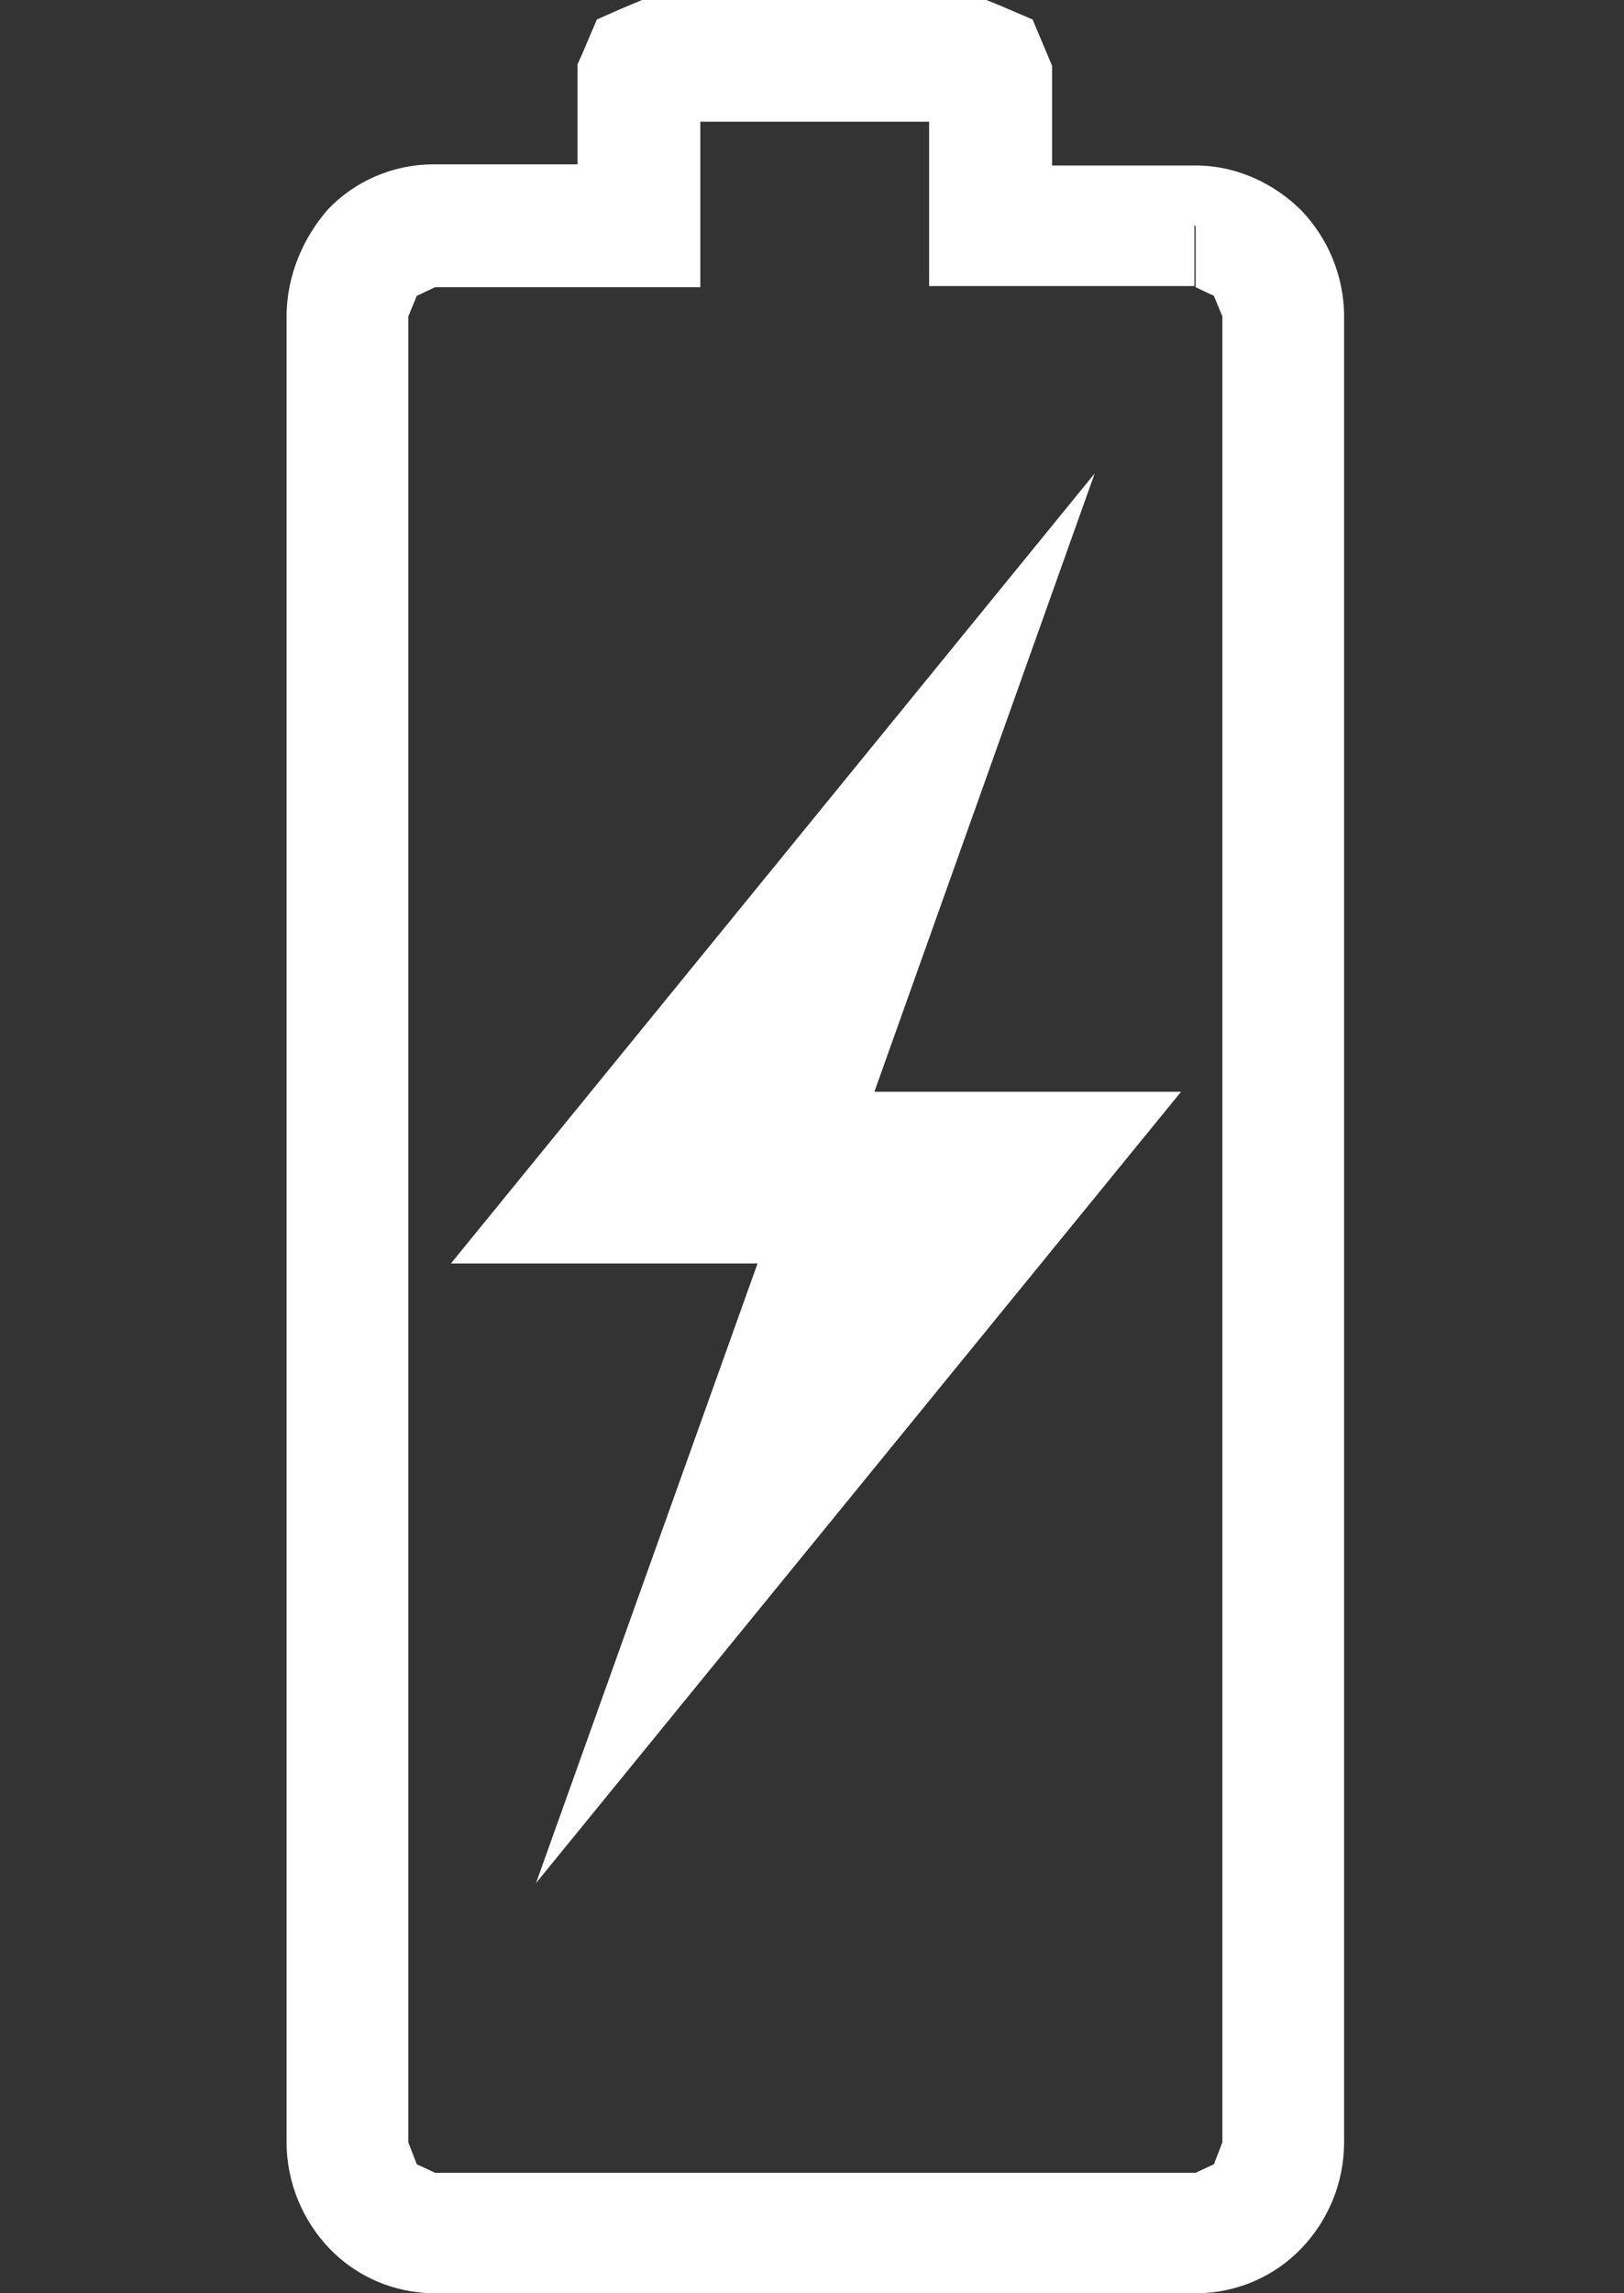
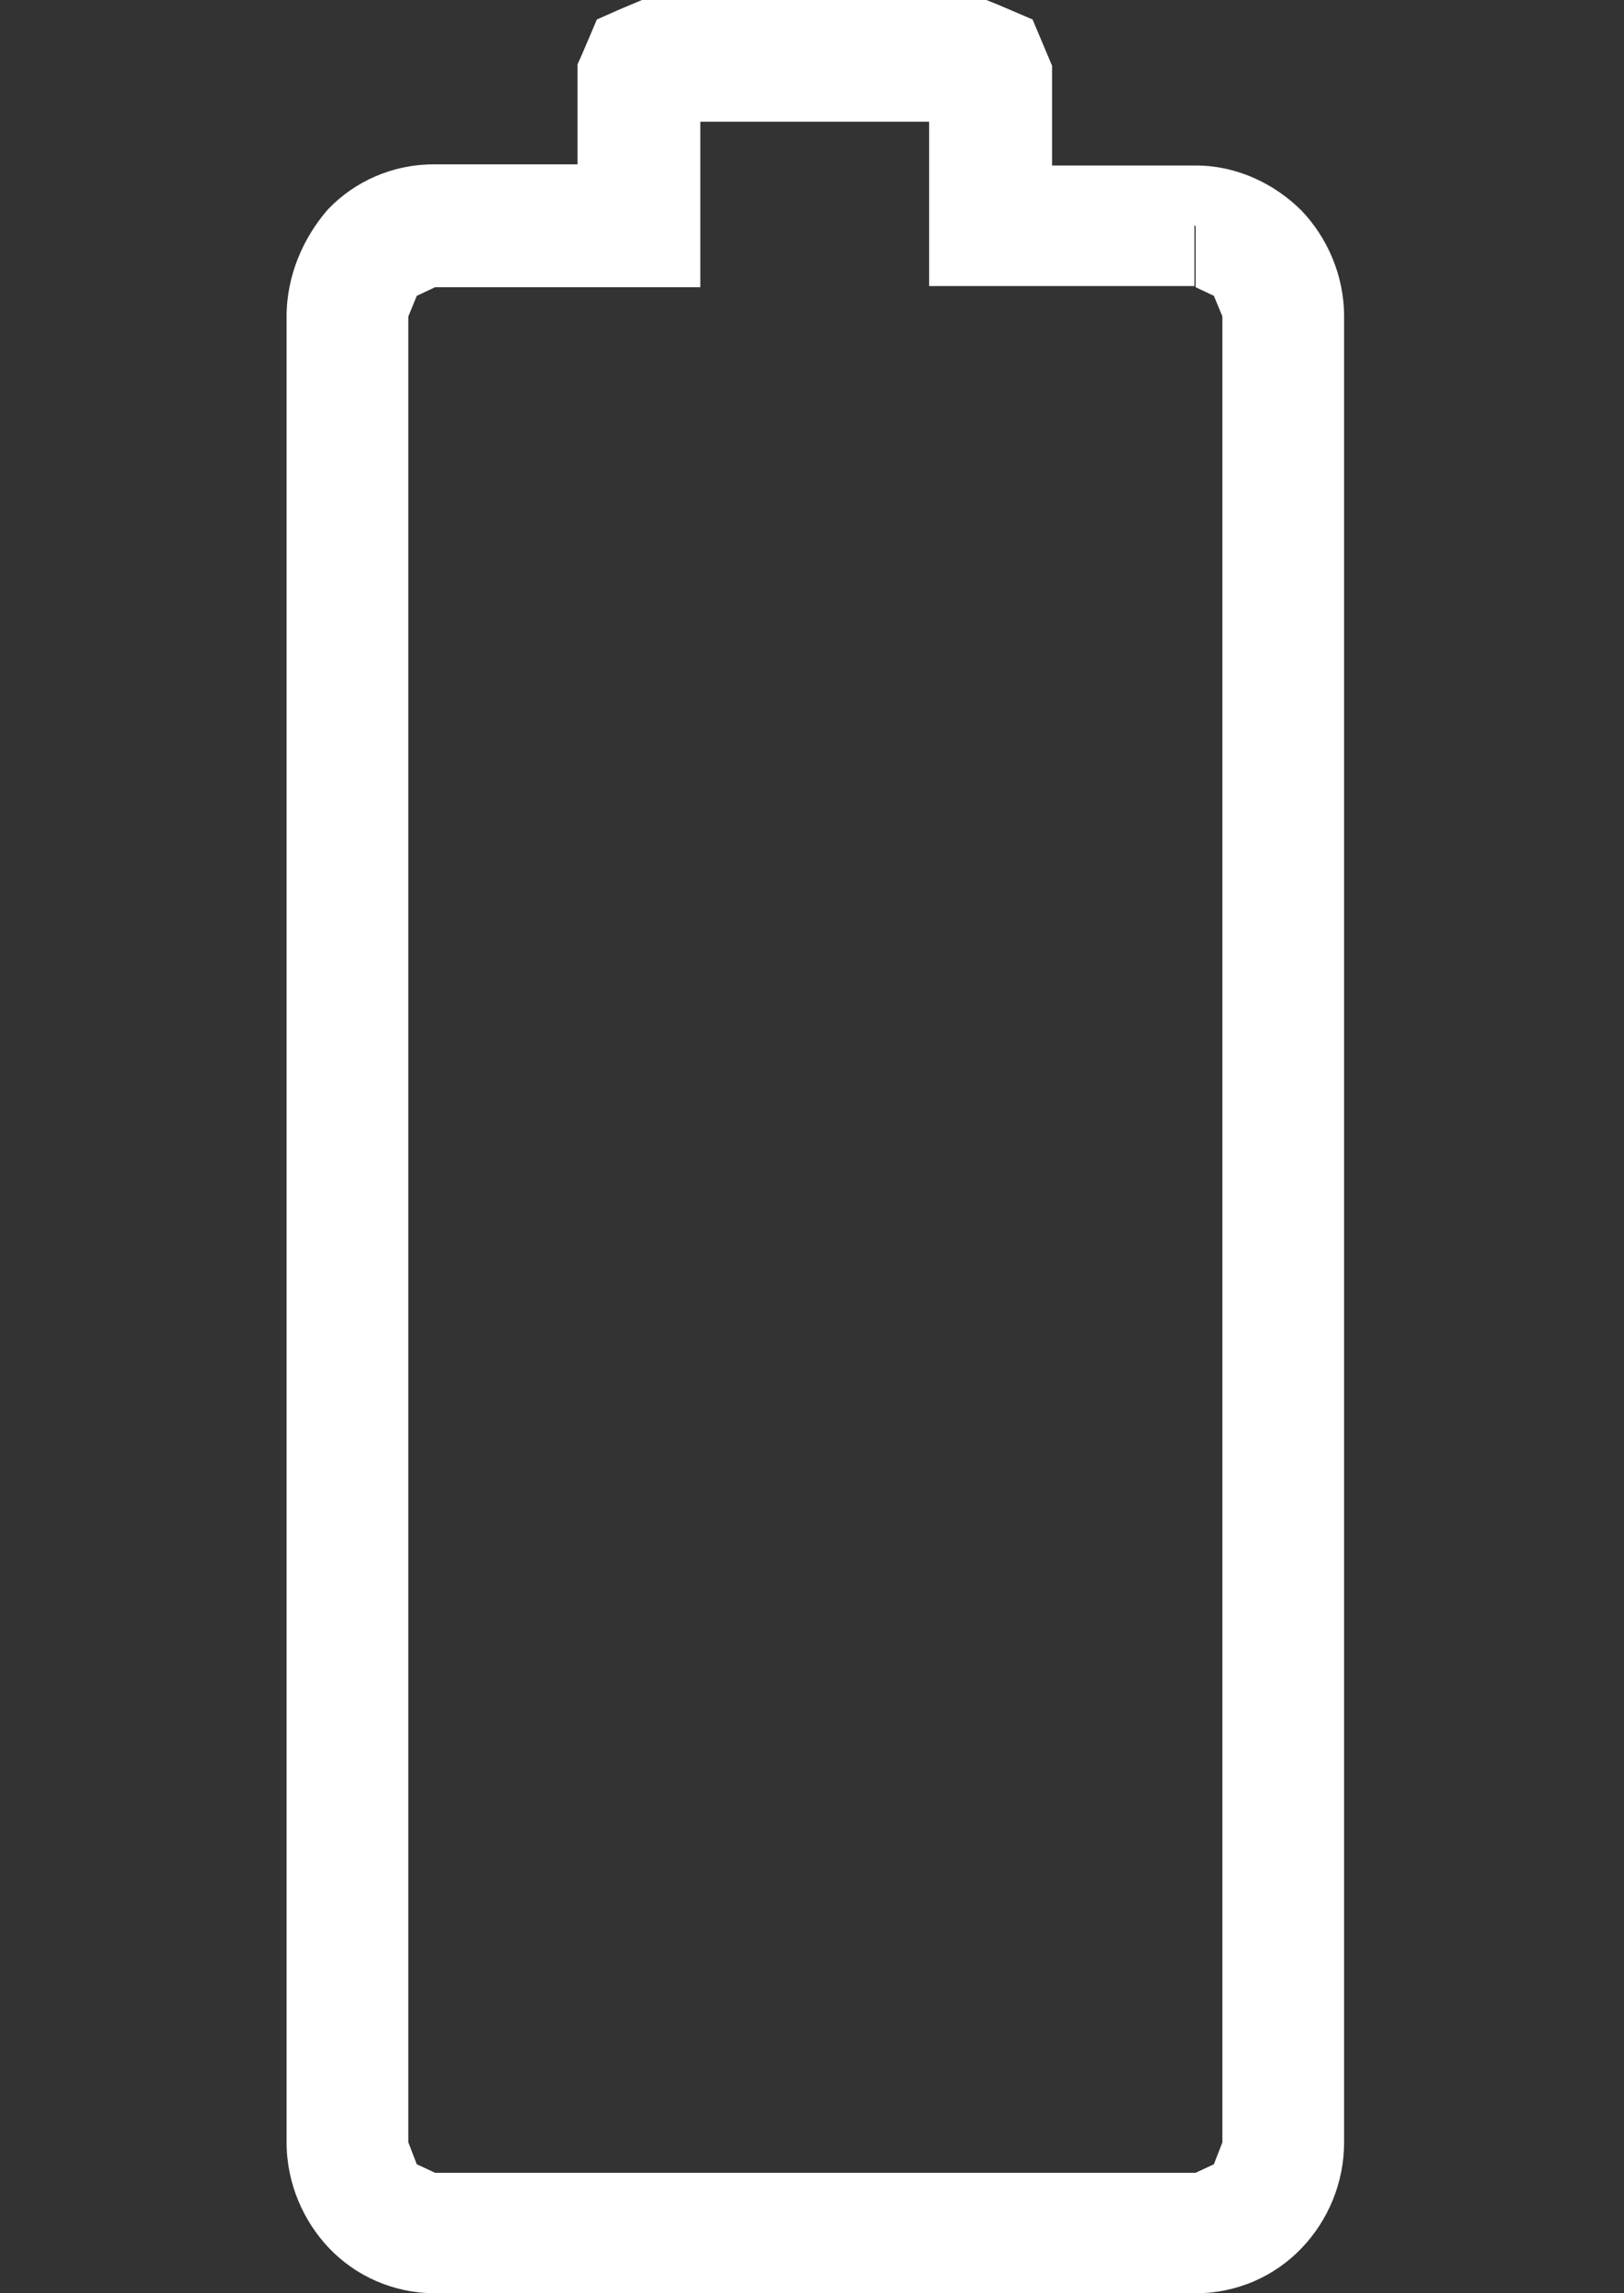
<svg xmlns="http://www.w3.org/2000/svg" width="17" height="24" viewBox="0 0 17 24" fill="none">
  <rect x="0" y="0" width="17" height="24" fill="#333333" stroke="none" />
-   <path d="M11.459 4.955L9.153 11.426H12.363L5.611 19.707L7.93 13.223H4.72L11.459 4.955Z" fill="white" />
  <path d="M12.516 2.369V1.732H11.013V0.688L10.911 0.446L10.809 0.204L10.452 0.051L10.325 0H6.72L6.478 0.102L6.248 0.204L6.096 0.561L6.045 0.675V2.357H6.682V1.72H4.541C4.108 1.72 3.713 1.898 3.433 2.191C3.178 2.484 3 2.879 3 3.312V22.42C3 22.854 3.178 23.248 3.446 23.529C3.726 23.822 4.121 24 4.554 24H12.516C12.949 24 13.344 23.822 13.624 23.529C13.905 23.236 14.07 22.841 14.07 22.42V3.312C14.07 2.879 13.892 2.484 13.624 2.204C13.344 1.924 12.949 1.732 12.516 1.732V3.006L12.707 3.096L12.796 3.312V22.42L12.707 22.65L12.516 22.739H4.554L4.363 22.65L4.274 22.42V3.312L4.363 3.096L4.554 3.006H7.331V0.93L6.745 0.688L7 1.274L7.115 1.223L6.86 0.637V1.274H10.197V0.637L9.943 1.223L10.057 1.274L10.312 0.688L9.726 0.93V2.357V2.994H12.503V2.357L12.516 2.369Z" fill="white" />
</svg>